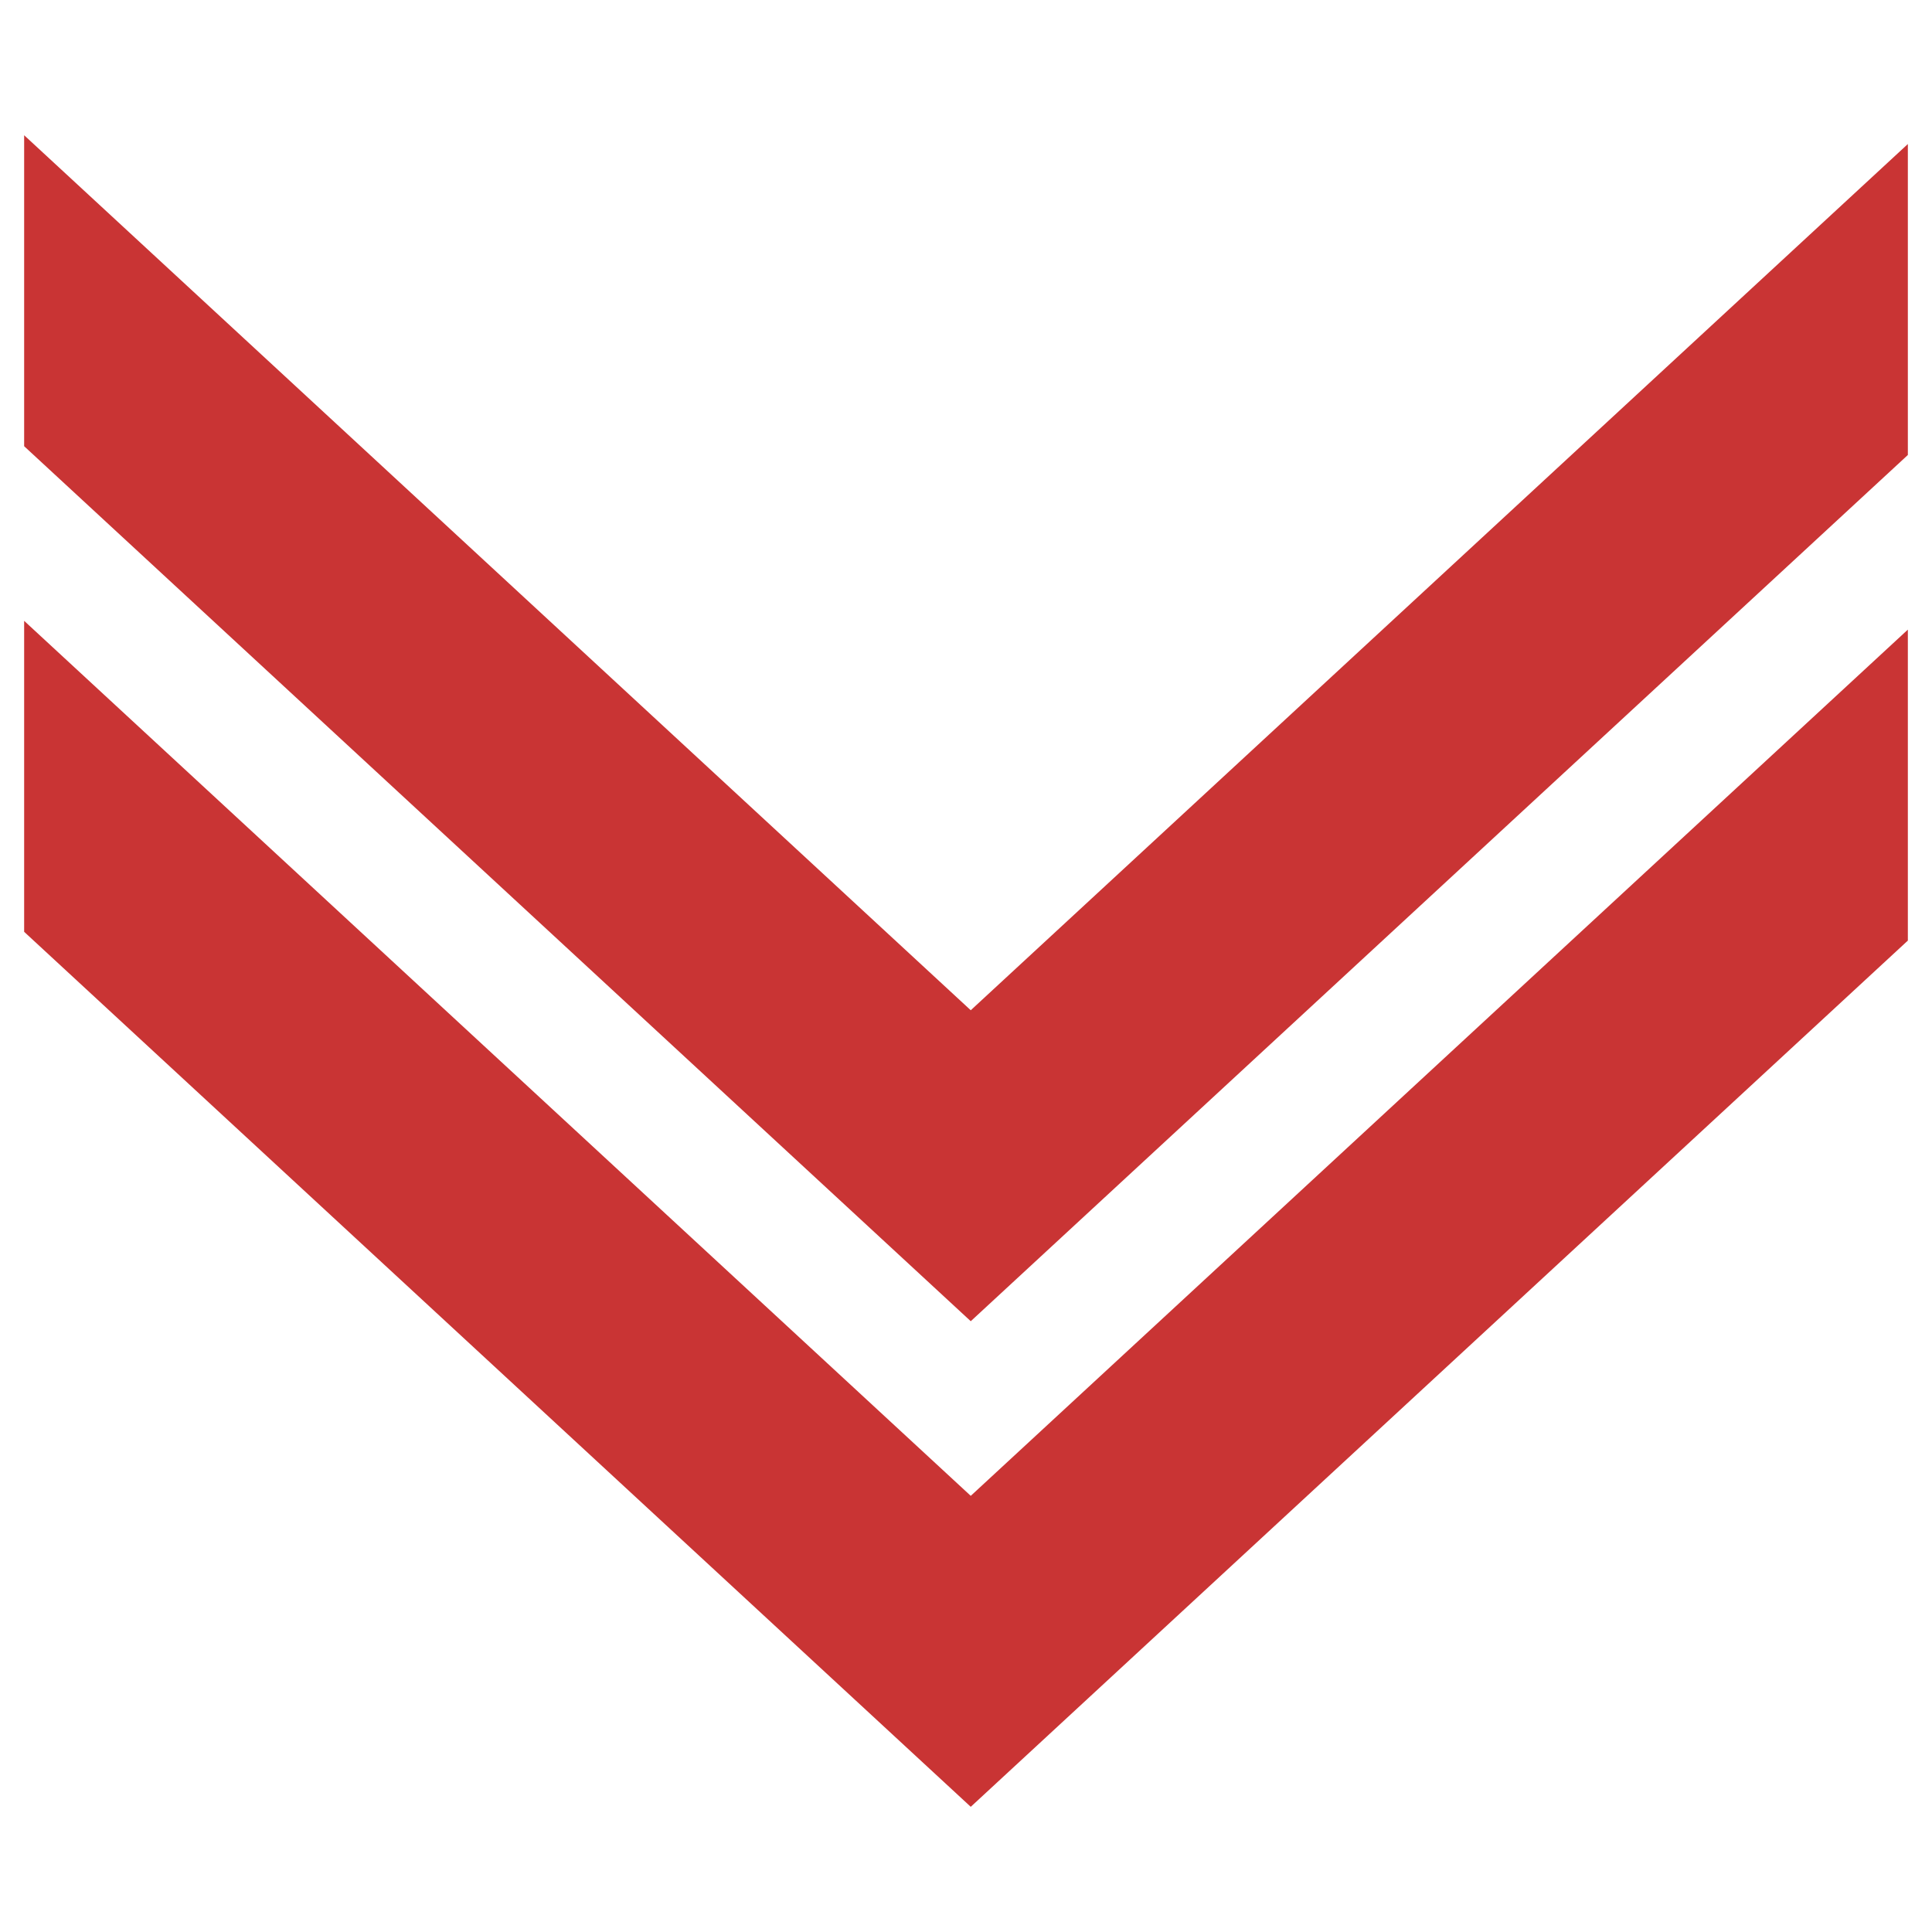
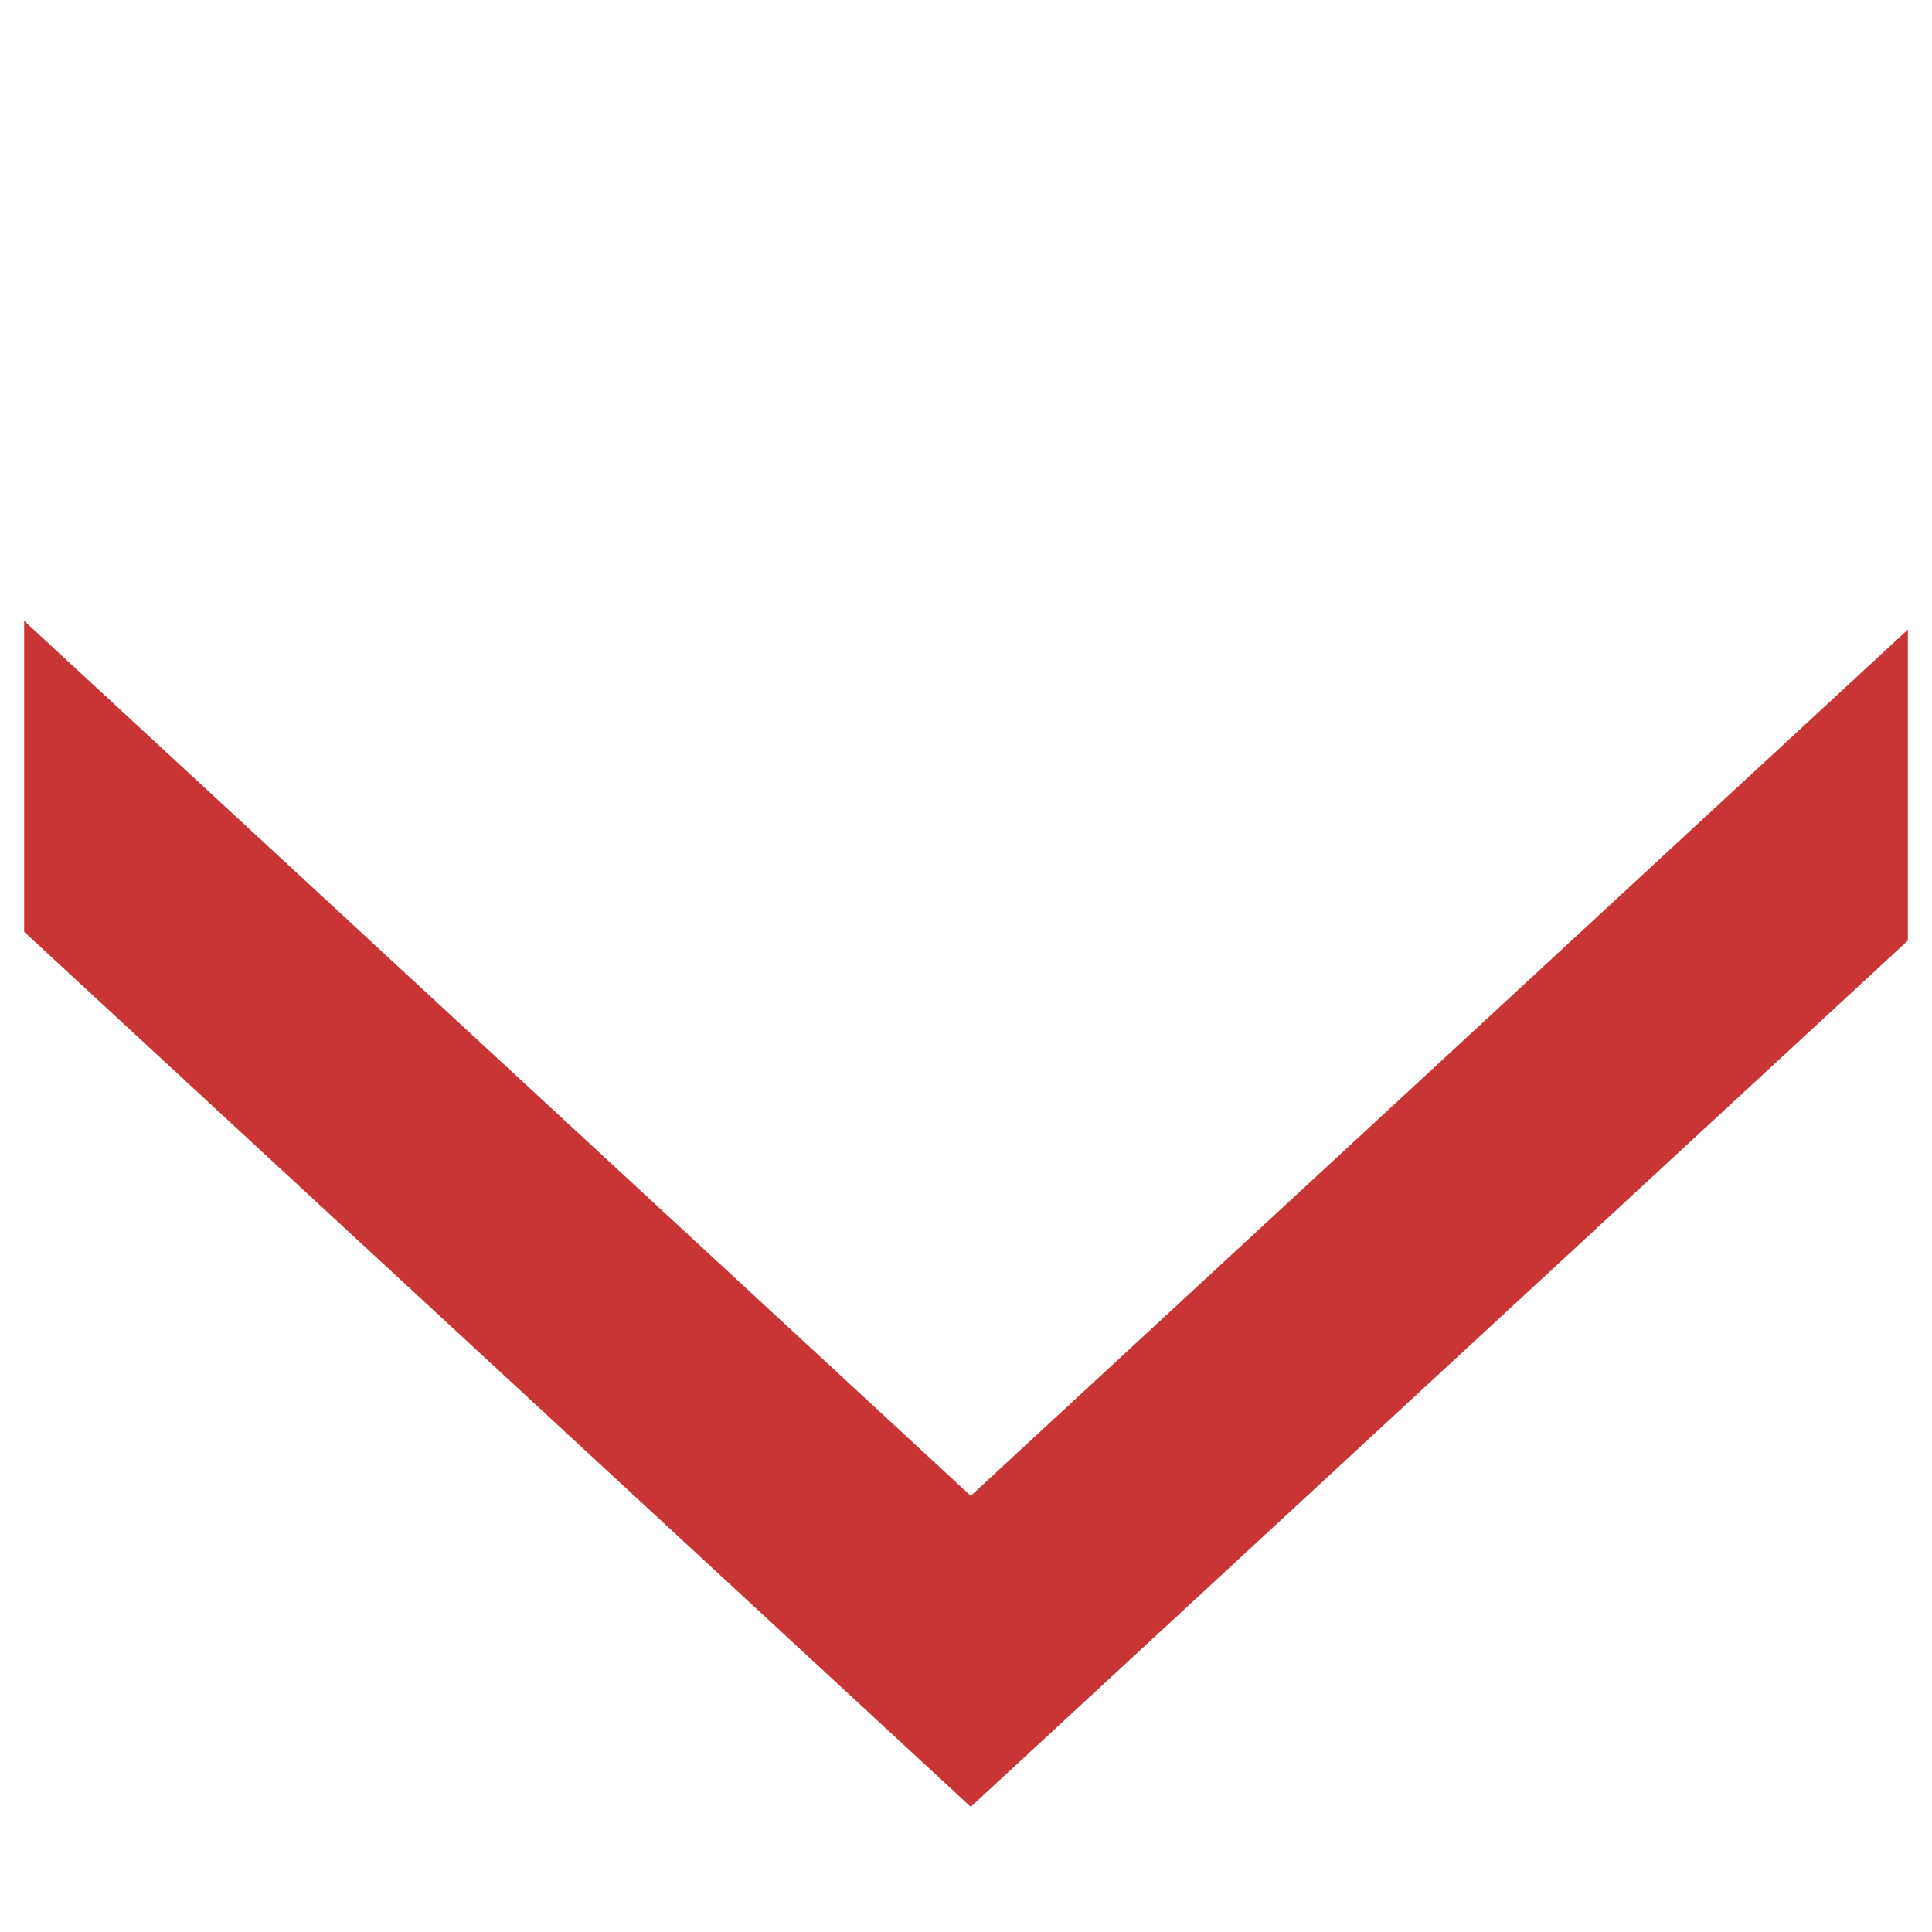
<svg xmlns="http://www.w3.org/2000/svg" xml:space="preserve" width="33.867mm" height="33.867mm" style="shape-rendering:geometricPrecision; text-rendering:geometricPrecision; image-rendering:optimizeQuality; fill-rule:evenodd; clip-rule:evenodd" viewBox="0 0 3386.66 3386.66">
  <defs>
    <style type="text/css">  .fil0 {fill:#C93434}  </style>
  </defs>
  <g id="Слой_x0020_1">
-     <polygon class="fil0" points="3344.33,797.56 1701.66,2315.99 42.33,782.17 42.33,237.06 1701.66,1770.89 3344.33,252.46 " />
    <polygon class="fil0" points="3344.33,1648.78 1701.66,3167.21 42.33,1633.39 42.33,1088.29 1701.66,2622.11 3344.33,1103.68 " />
  </g>
</svg>